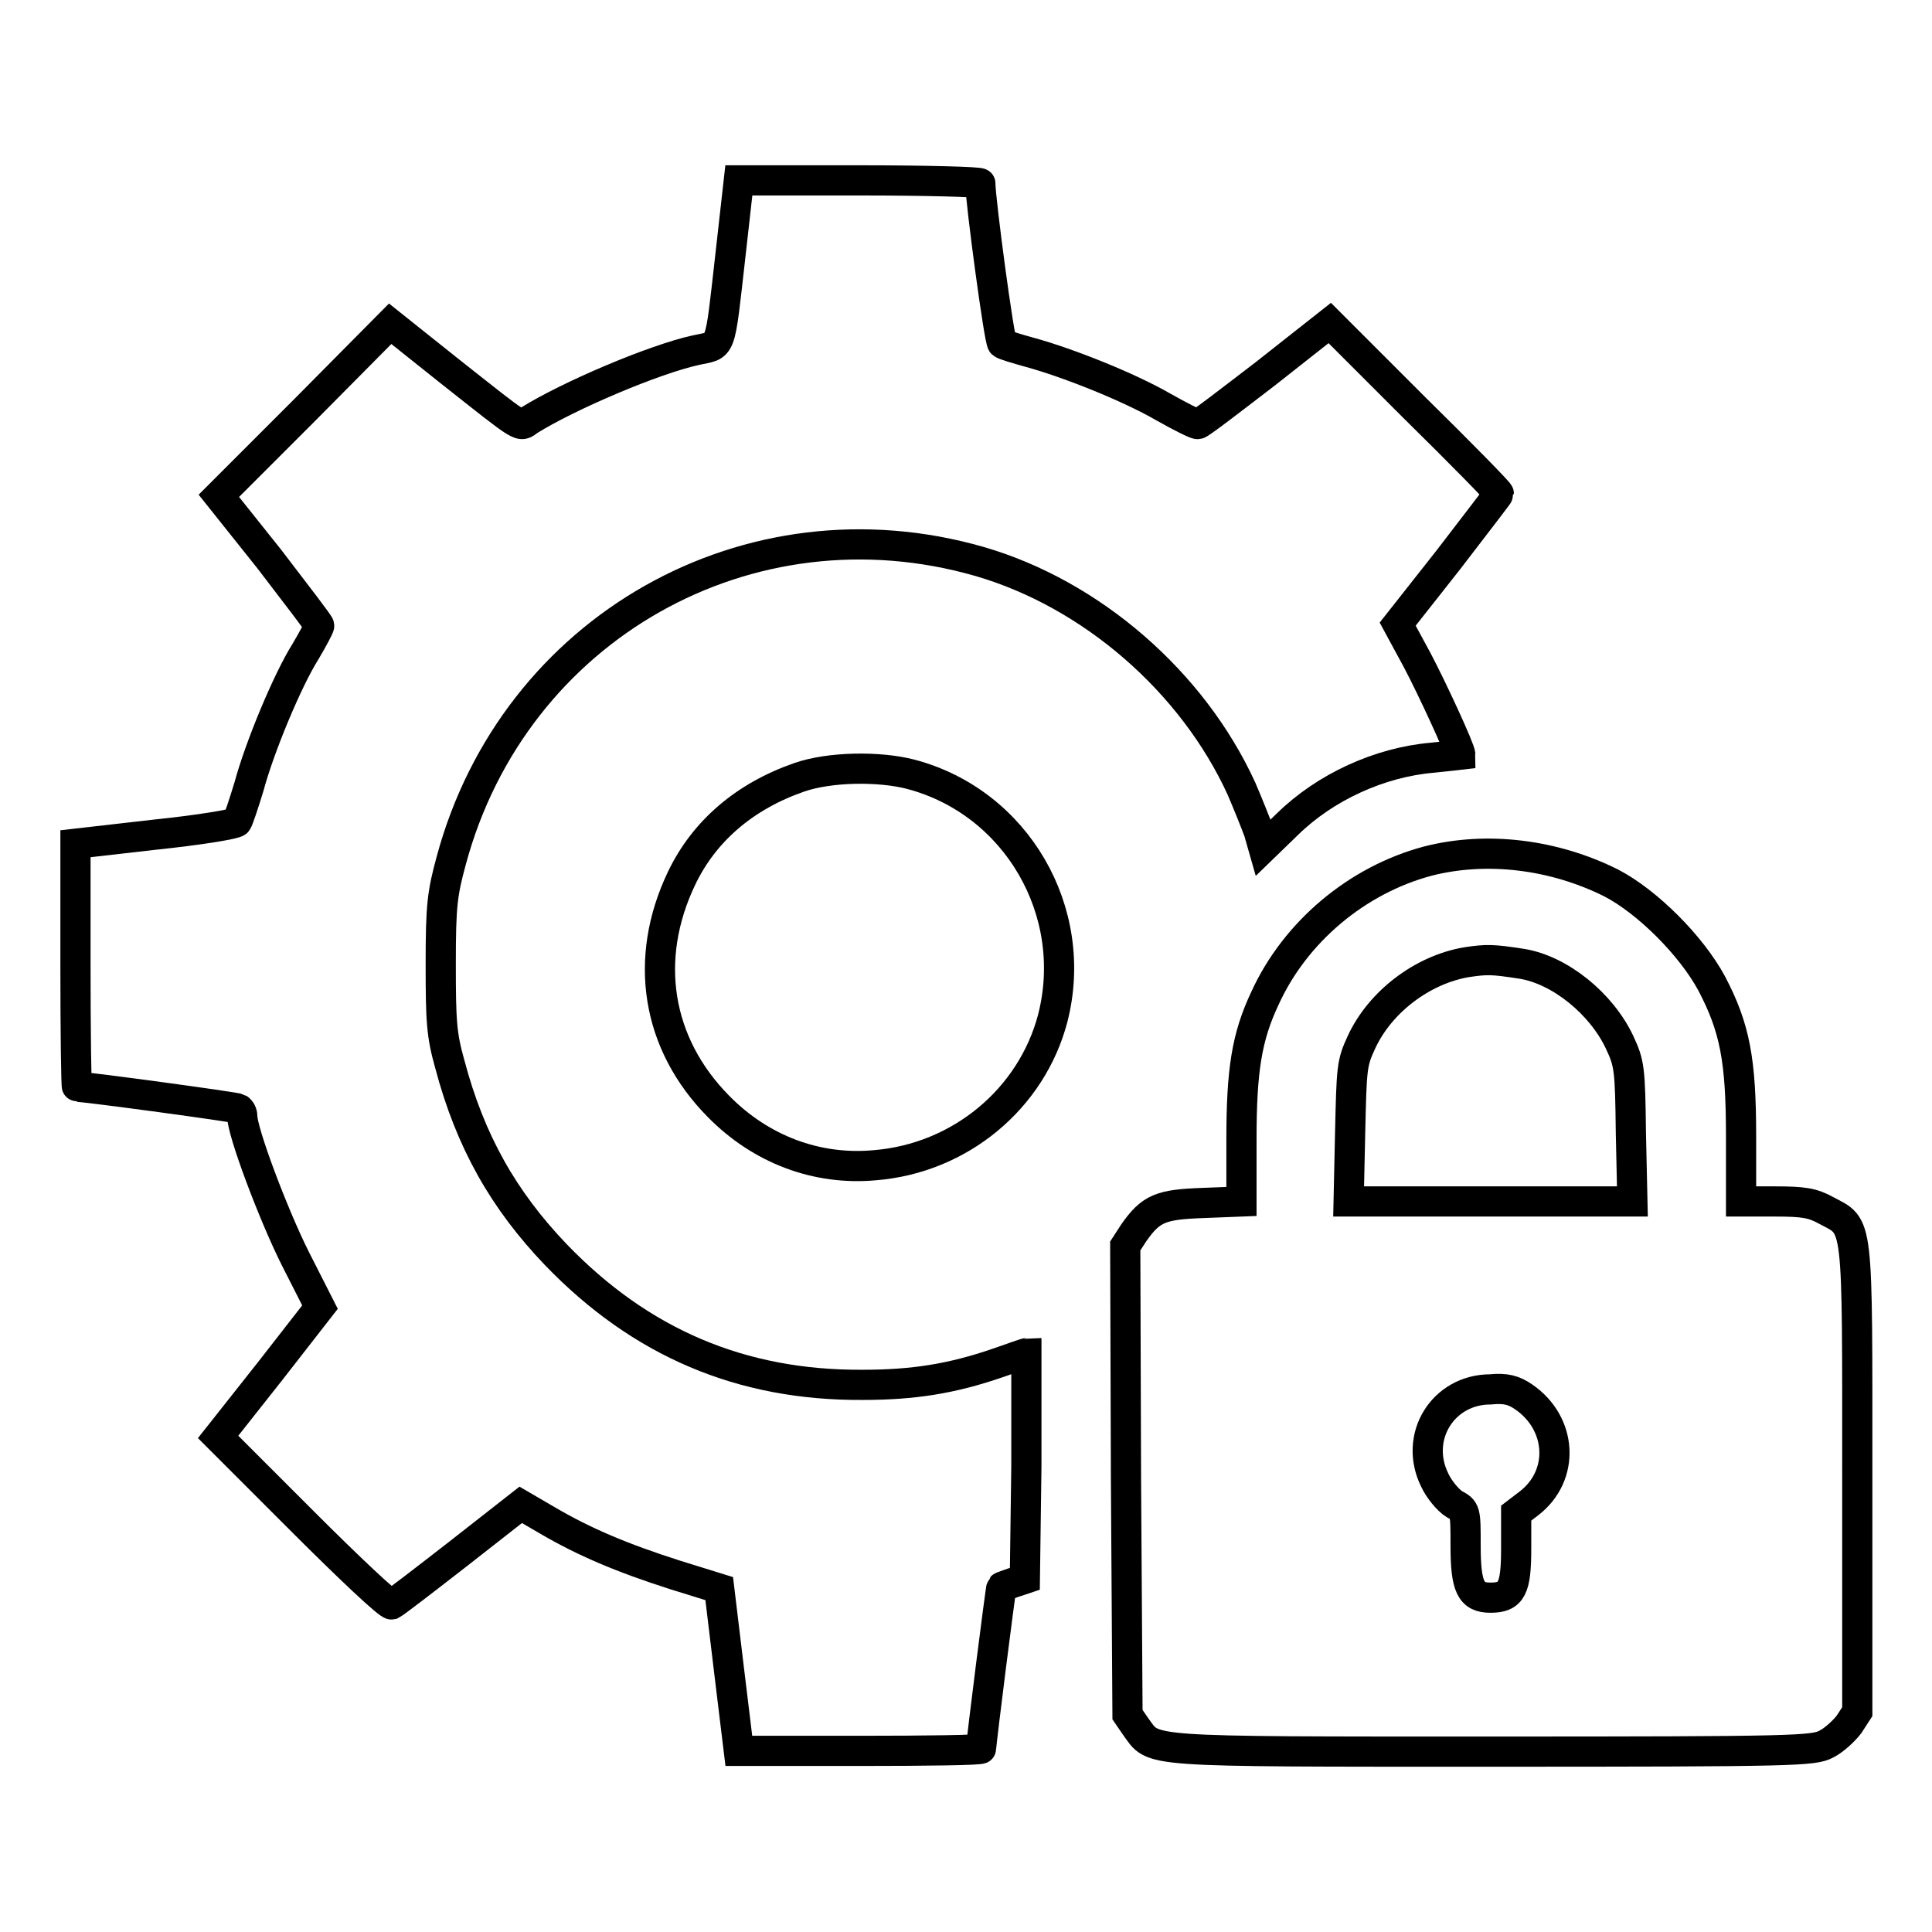
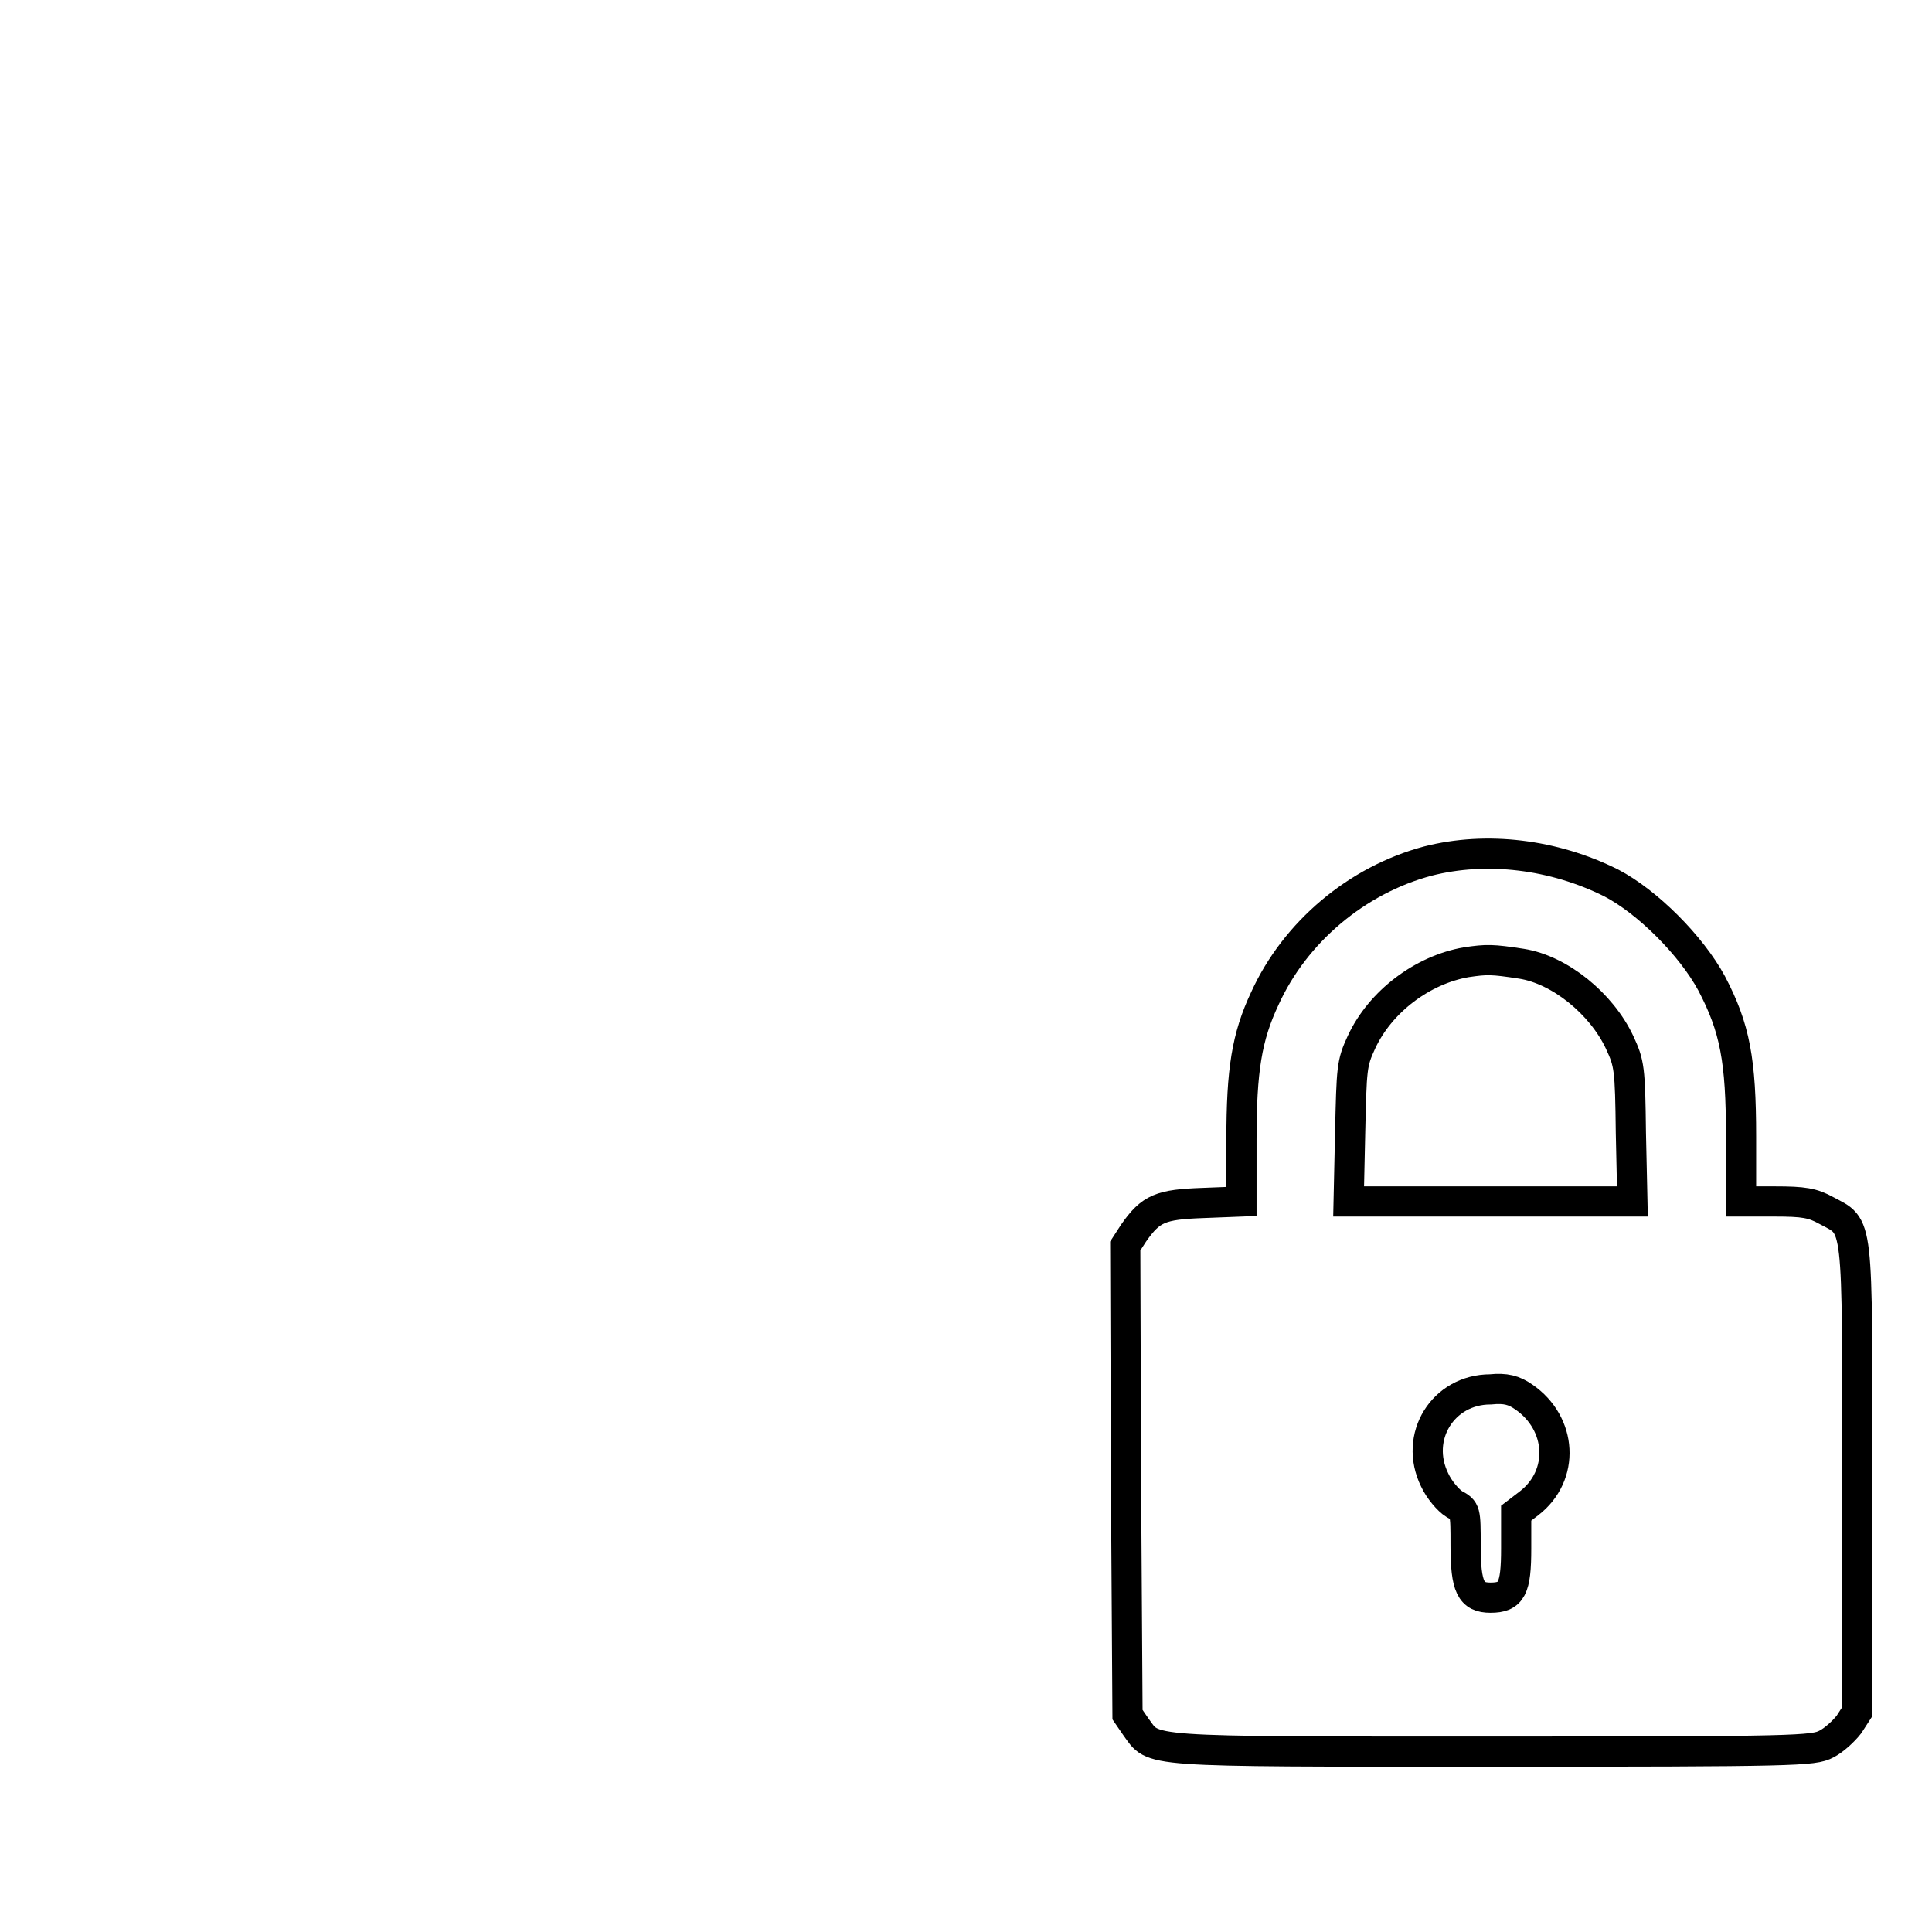
<svg xmlns="http://www.w3.org/2000/svg" version="1.1" x="0px" y="0px" viewBox="0 0 256 256" enable-background="new 0 0 256 256" xml:space="preserve">
  <g>
    <g>
      <g>
-         <path stroke-width="4" fill-opacity="0" stroke="#000000" d="M96.8,33.7c-1.5,13.2-1.1,11.9-4.6,12.7c-5.5,1.2-16.8,6-22.1,9.3c-1.3,0.9-0.5,1.4-10.5-6.5l-7.9-6.3L40.4,54.3L29,65.7l6.7,8.4c3.6,4.7,6.6,8.6,6.6,8.8s-0.8,1.7-1.8,3.4c-2.4,3.8-6.1,12.7-7.5,17.9c-0.7,2.3-1.4,4.4-1.6,4.7c-0.2,0.3-5.1,1.1-10.9,1.7L10,111.8v16.1c0,8.8,0.1,16.1,0.2,16.1c1.2,0,21.1,2.7,21.4,2.9c0.3,0.2,0.5,0.6,0.5,1c0,2.1,4.1,13,7,18.8l3.3,6.5l-6.7,8.6l-6.8,8.6l11.2,11.2c6.2,6.2,11.4,11.1,11.8,11c0.4-0.2,4.3-3.2,8.8-6.7l8.3-6.5l3.6,2.1c4.8,2.8,9.7,4.9,16.9,7.2l5.8,1.8l1.3,10.8l1.3,10.7L114,232c8.8,0,16-0.1,16-0.3c0-0.8,2.6-21.3,2.7-21.4c0.1-0.1,0.8-0.3,1.6-0.6l1.5-0.5l0.2-14.9c0-8.3,0-15,0-15c-0.1,0-1.8,0.6-3.8,1.3c-6.1,2.1-11.2,2.9-17.9,2.9c-16.1,0.1-29.4-5.6-40.6-17.2c-7-7.3-11.4-15.1-14.1-25.3c-1.1-3.9-1.2-5.7-1.2-13.3c0-7.7,0.2-9.3,1.4-13.7c8.3-30.8,39.4-48.4,70-39.6c14.8,4.3,28.2,15.9,34.7,30.1c0.9,2.1,1.9,4.6,2.3,5.7l0.6,2.1l3.2-3.1c5-4.9,12.2-8.2,19.2-8.8c2-0.2,3.7-0.4,3.7-0.4c0-0.7-3.7-8.7-5.7-12.5l-2.6-4.8l6.7-8.5c3.6-4.7,6.7-8.7,6.7-8.8c0-0.2-5-5.3-11.2-11.4l-11.2-11.2l-8.5,6.7c-4.7,3.6-8.7,6.7-9,6.7c-0.3,0-2.3-1-4.6-2.3c-4.5-2.6-12.5-5.8-17.6-7.2c-1.8-0.5-3.5-1-3.7-1.2c-0.4-0.3-2.9-19-2.9-21.2c0-0.2-7.2-0.4-16.1-0.4H97.9L96.8,33.7z" />
-         <path stroke-width="4" fill-opacity="0" stroke="#000000" d="M105.9,103c-7.2,2.5-12.6,7.1-15.6,13.4c-5.1,10.7-3.3,21.9,4.9,30.2c5.6,5.7,13,8.5,20.7,7.8c11.3-0.9,20.8-8.8,23.6-19.5c3.6-14.1-4.8-28.6-18.8-32.3C116.5,101.5,109.9,101.6,105.9,103z" />
        <path stroke-width="4" fill-opacity="0" stroke="#000000" d="M189.2,114.1c-9.4,2.5-17.6,9.4-21.6,18.2c-2.4,5.1-3.1,9.5-3.1,18.7v8.2l-5.1,0.2c-5.6,0.2-6.9,0.7-9.2,4l-1.1,1.7l0.1,31l0.2,31.1l1.1,1.6c2.5,3.4,0.2,3.3,47.2,3.3c40.4,0,42.6-0.1,44.3-1c1-0.5,2.3-1.7,3-2.6l1.1-1.7V196c0-35,0.2-33.3-4.1-35.6c-1.8-1-3-1.2-6.8-1.2h-4.5v-8.6c0-10.1-0.8-14.4-3.9-20.3c-2.7-5-8.5-10.8-13.3-13.3C205.9,113.2,197,112.1,189.2,114.1z M201.6,127.7c5.1,0.8,10.6,5.3,13,10.4c1.3,2.8,1.4,3.4,1.5,12l0.2,9.1h-18.8h-18.8l0.2-9.1c0.2-8.6,0.2-9.2,1.5-12c2.5-5.4,8.1-9.6,13.9-10.6C197,127.1,197.7,127.1,201.6,127.7z M201.9,185.1c5.1,3.5,5.5,10.4,0.7,14.1l-1.7,1.3v4.7c0,5.3-0.6,6.5-3.4,6.5c-2.6,0-3.3-1.4-3.3-6.9c0-4.6,0-4.7-1.5-5.5c-0.8-0.5-2-1.9-2.6-3.2c-2.8-5.7,1.1-12,7.4-12C199.5,183.9,200.6,184.2,201.9,185.1z" />
      </g>
    </g>
  </g>
</svg>